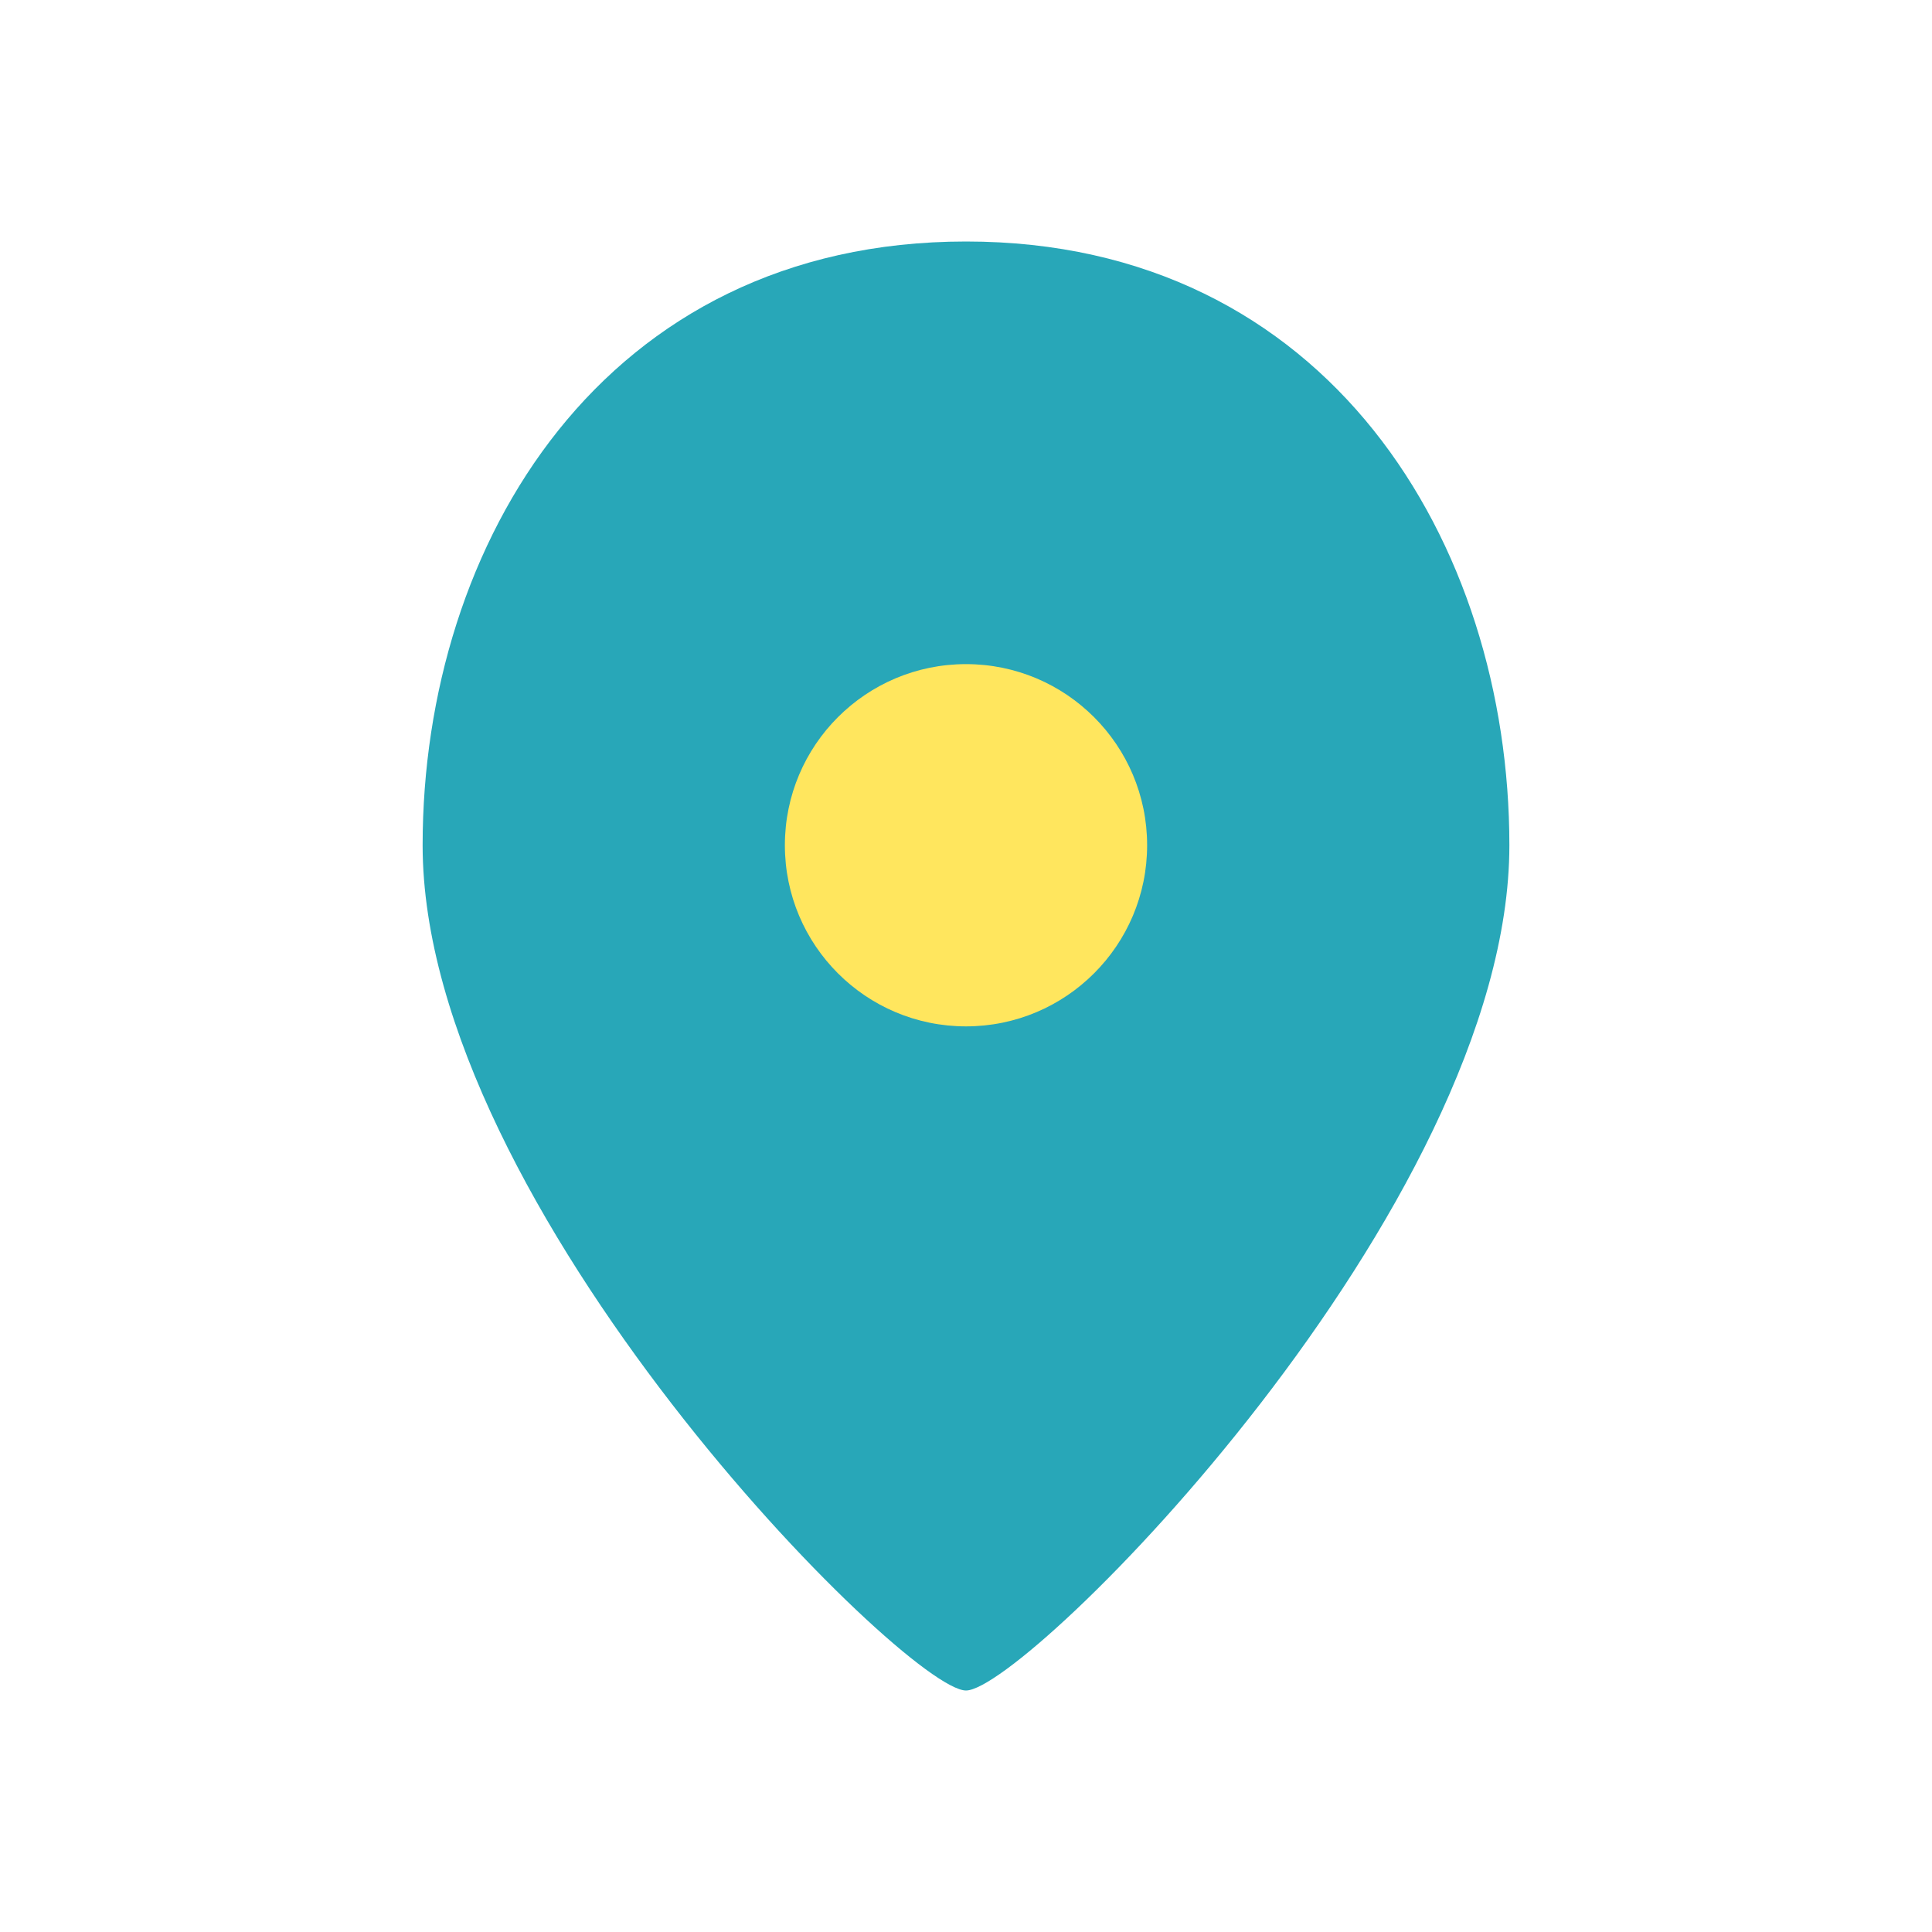
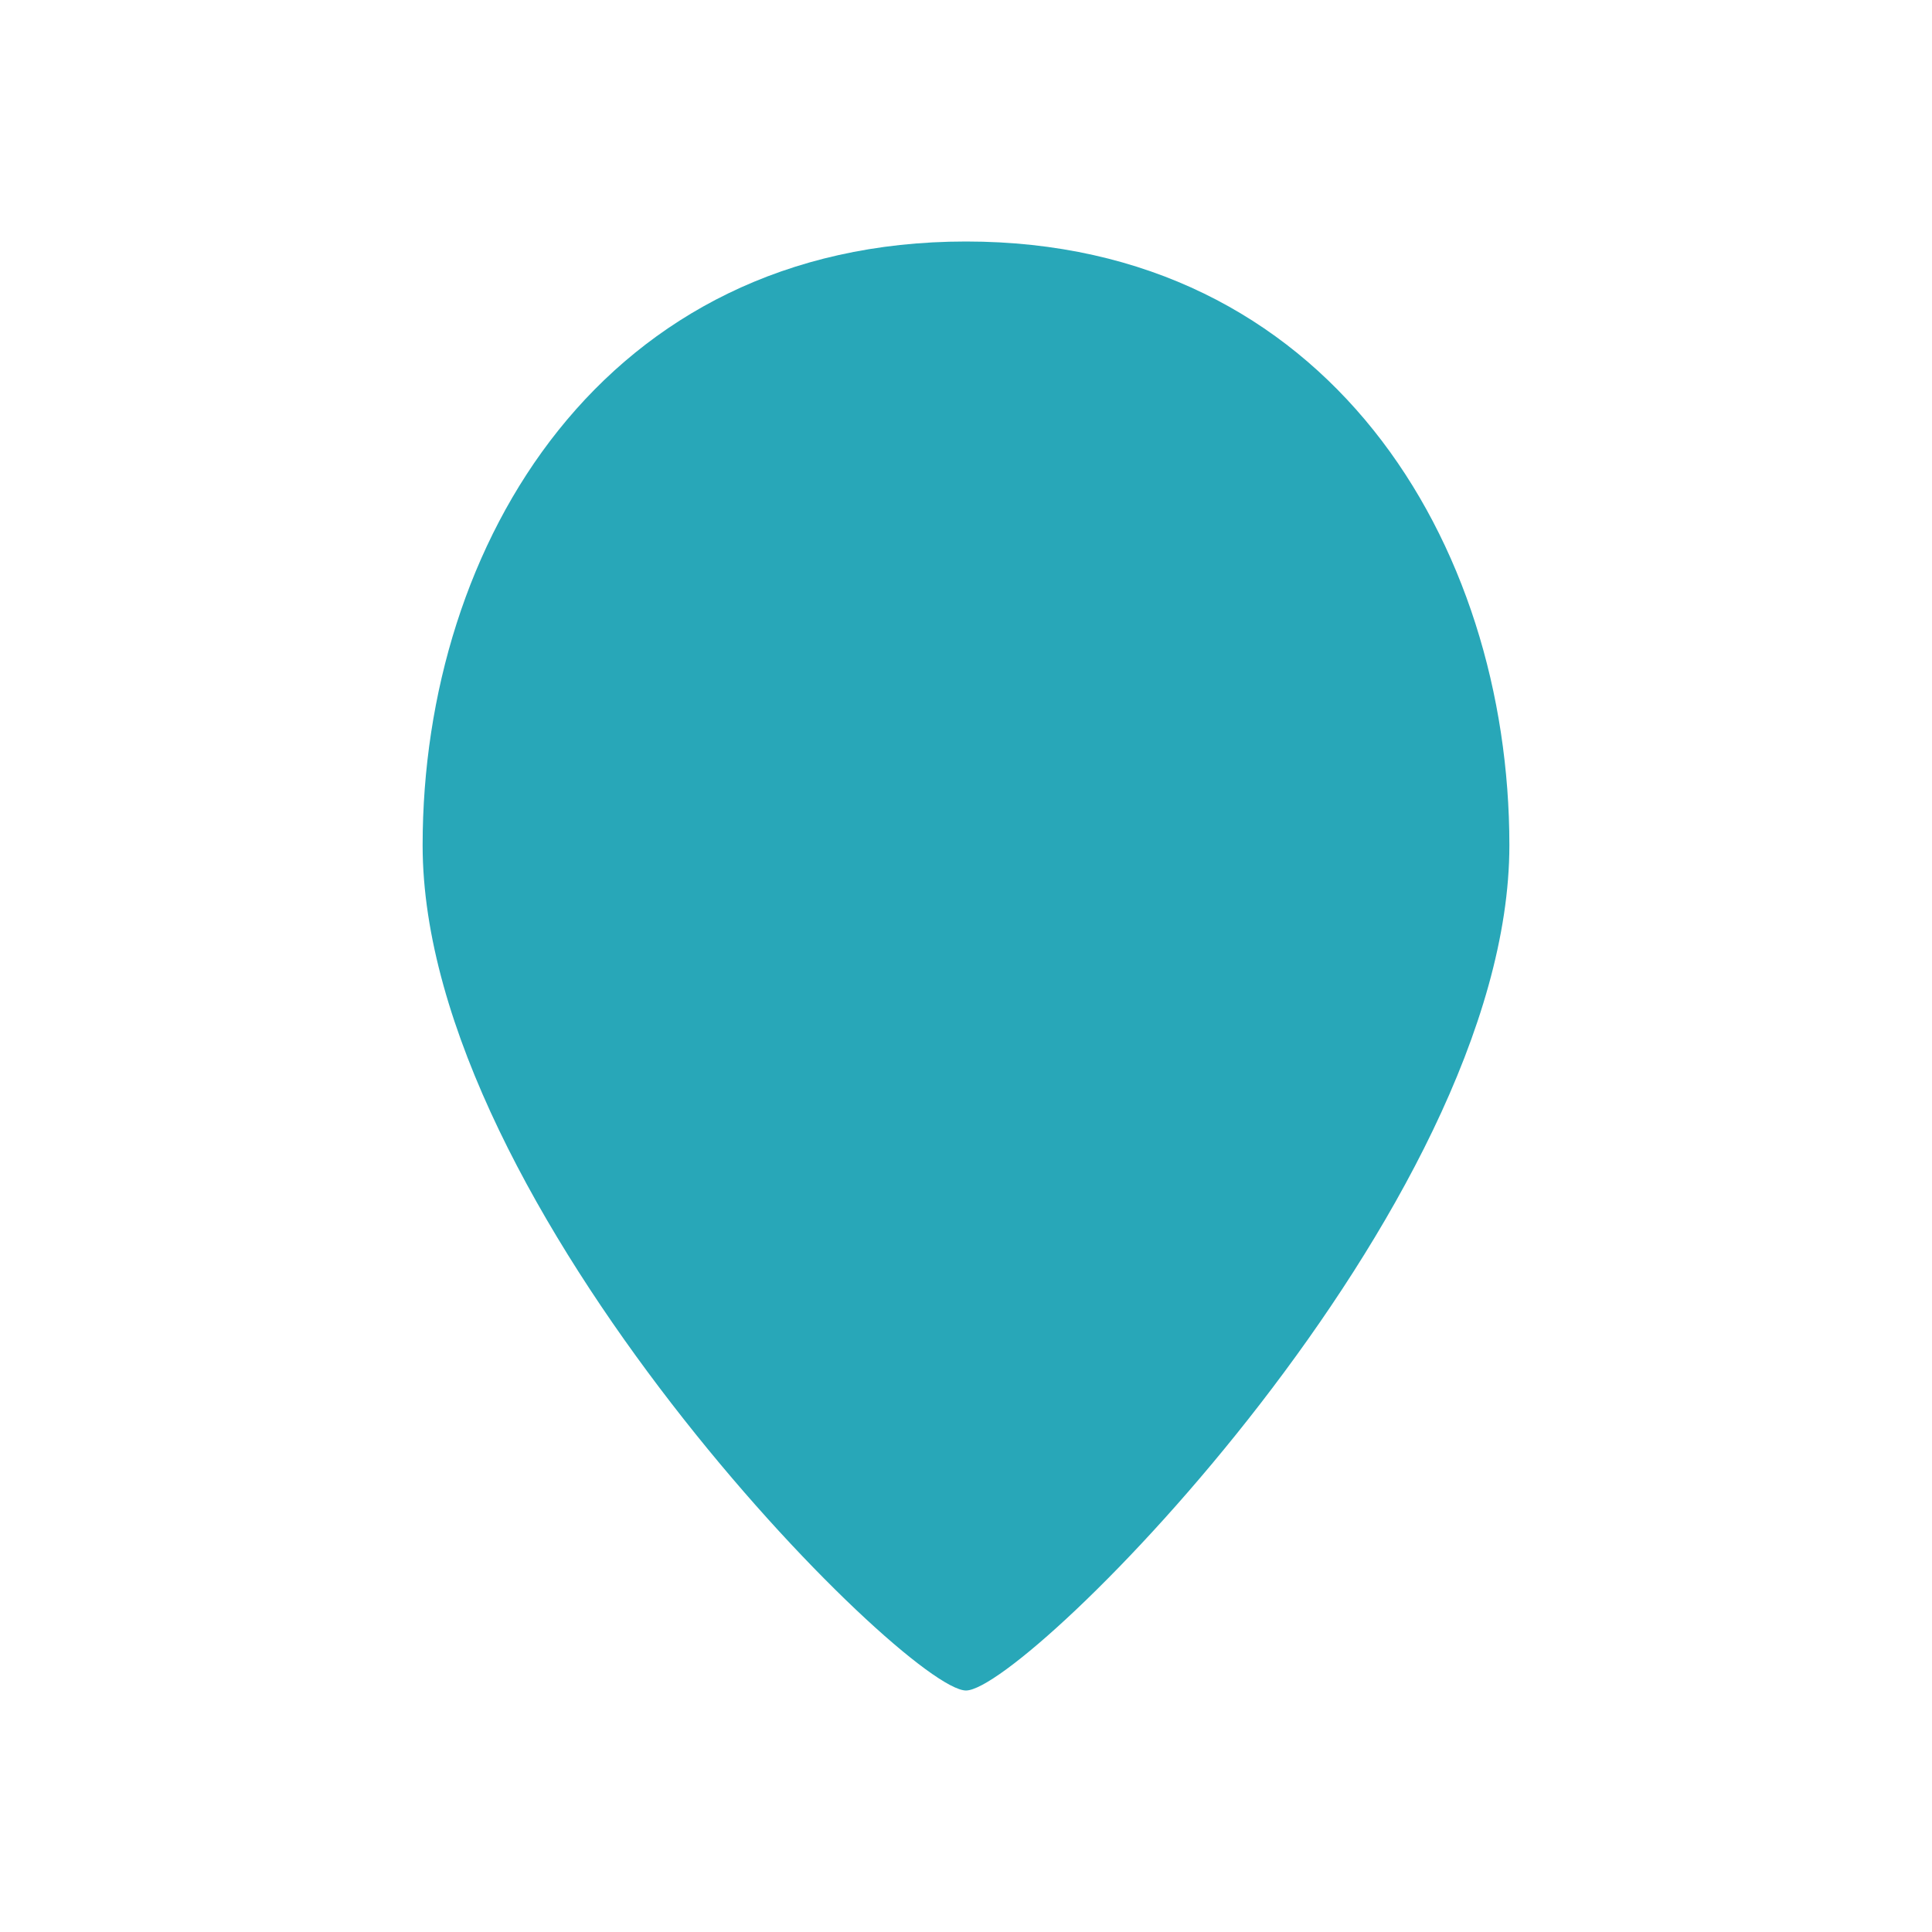
<svg xmlns="http://www.w3.org/2000/svg" width="32" height="32" viewBox="0 0 32 32">
  <path d="M16 4c-6 0-9 5-9 10 0 6 8 14 9 14s9-8 9-14c0-5-3-10-9-10z" fill="#28A7B8" />
-   <circle cx="16" cy="14" r="3" fill="#FFE65E" />
</svg>